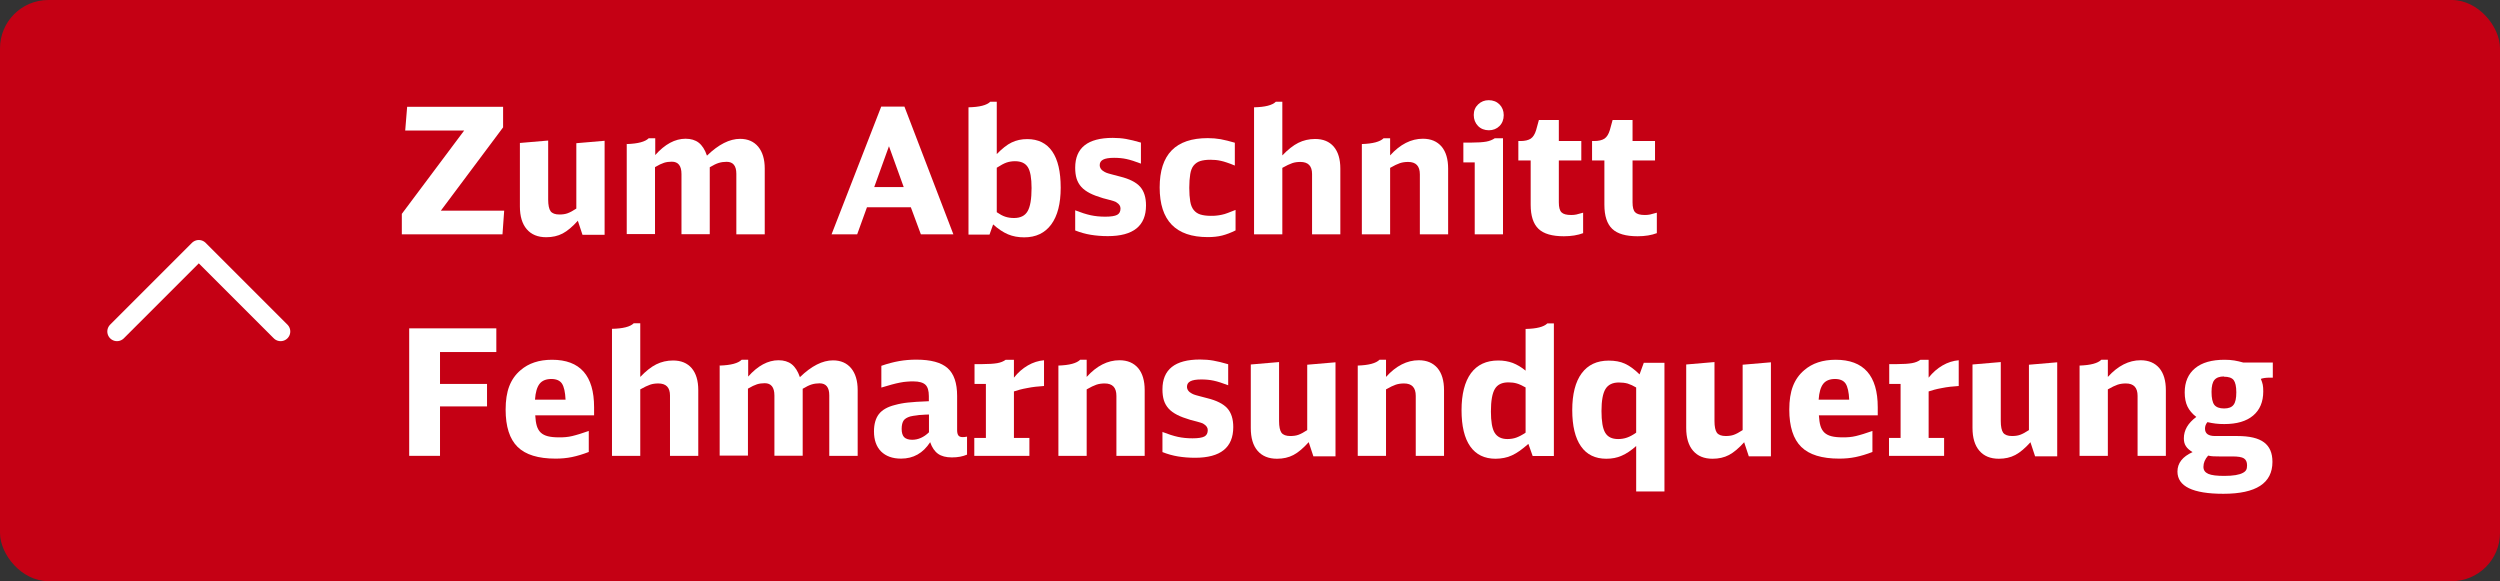
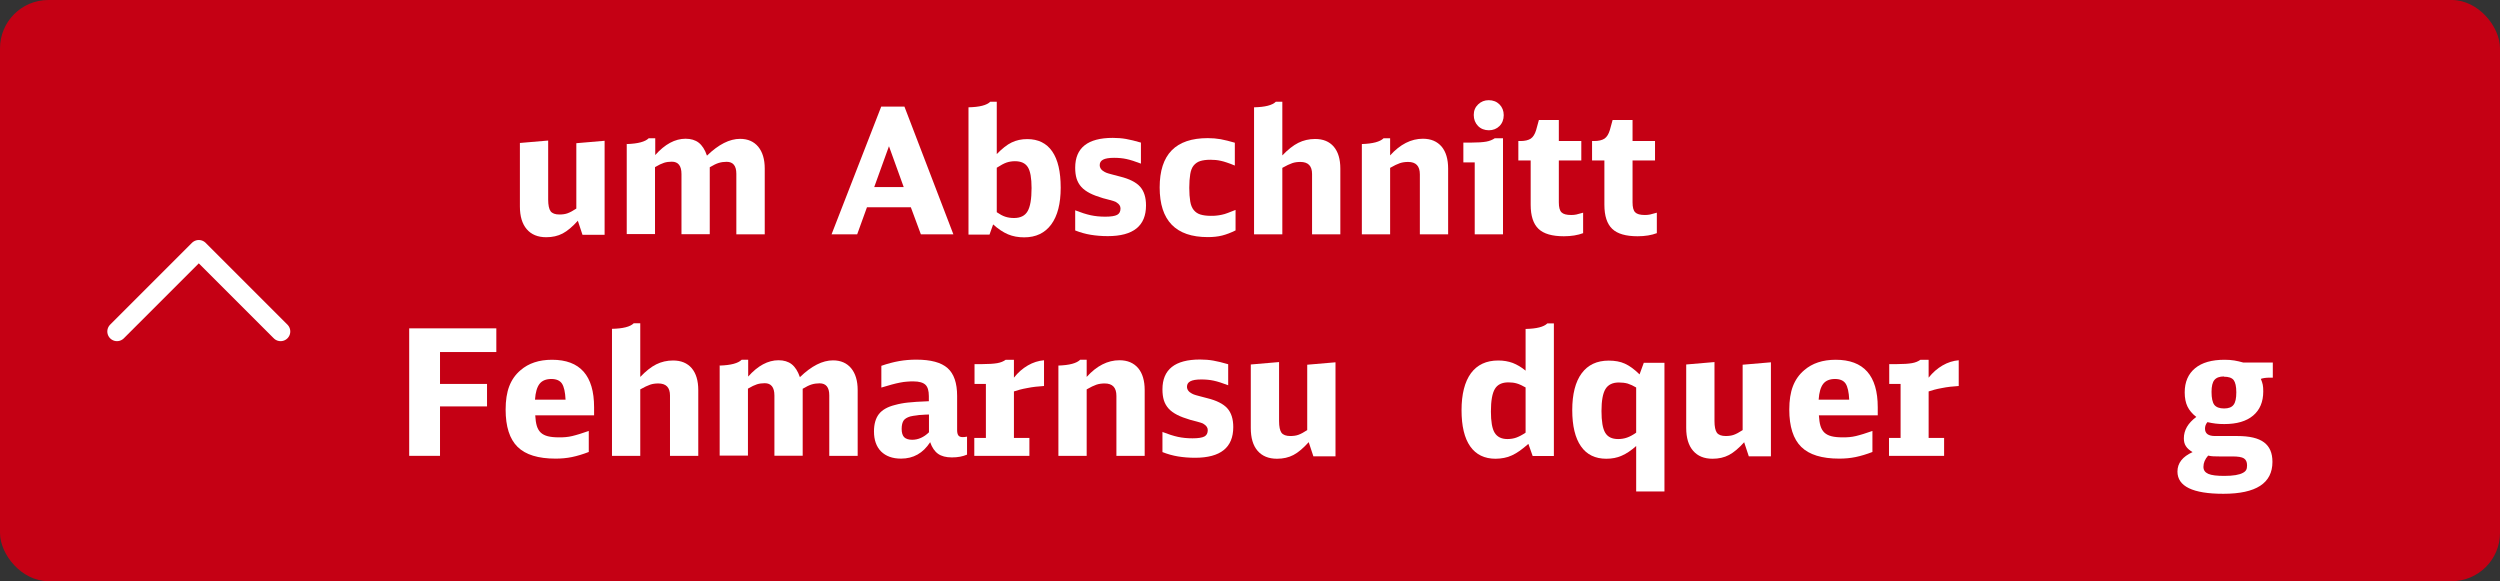
<svg xmlns="http://www.w3.org/2000/svg" id="a" data-name="Ebene 1" viewBox="0 0 206.87 48.09">
  <rect x="0" y="0" width="206.87" height="48.09" fill="#333333" stroke="none" />
  <rect width="206.87" height="48.09" rx="4" ry="4" fill="#c50014" stroke-width="0" />
  <g>
-     <path d="m33.24,17.71l5.17-6.91h-4.88l.16-1.96h7.94v1.7l-5.15,6.89h5.24l-.14,1.96h-8.33v-1.68Z" fill="#fff" stroke-width="0" />
    <path d="m47.83,18.25c-.45.5-.87.86-1.27,1.07s-.85.31-1.36.31c-.7,0-1.23-.22-1.61-.66-.38-.44-.57-1.07-.57-1.89v-5.25l2.34-.2v4.88c0,.46.07.79.2.97.14.18.38.27.73.27.25,0,.48-.03.67-.1.2-.07.44-.2.73-.39v-5.41l2.34-.2v7.78h-1.83l-.38-1.15Z" fill="#fff" stroke-width="0" />
    <path d="m51.88,11.92c.91-.03,1.51-.19,1.8-.48h.54v1.39c.8-.9,1.64-1.35,2.51-1.35.44,0,.81.11,1.09.33.28.22.51.57.68,1.07.96-.93,1.87-1.39,2.74-1.39.64,0,1.14.22,1.5.65.36.44.54,1.04.54,1.81v5.44h-2.35v-5.01c0-.66-.27-.99-.8-.99-.23,0-.45.03-.65.09-.2.06-.45.18-.75.36v5.54h-2.34v-4.98c0-.68-.27-1.02-.8-1.02-.23,0-.45.03-.64.09-.19.06-.45.18-.75.36v5.54h-2.34v-7.48Z" fill="#fff" stroke-width="0" />
    <path d="m76.2,19.39l-.83-2.24h-3.63l-.81,2.24h-2.12l4.11-10.57h1.92l4.05,10.57h-2.68Zm-2.64-7.29l-1.22,3.38h2.44l-1.22-3.38Z" fill="#fff" stroke-width="0" />
    <path d="m80.14,8.88c.91-.02,1.51-.17,1.8-.46h.54v4.33c.44-.45.85-.78,1.23-.96.39-.19.82-.28,1.29-.28.91,0,1.6.34,2.07,1.02.47.68.7,1.68.7,3s-.26,2.33-.78,3.04c-.52.71-1.27,1.07-2.24,1.07-.49,0-.94-.08-1.34-.25-.4-.17-.81-.44-1.23-.82l-.3.84h-1.74v-10.51Zm2.34,8.68c.25.17.48.3.7.37.21.07.45.11.73.11.53,0,.91-.19,1.12-.56.22-.37.33-1.01.33-1.92,0-.82-.1-1.4-.31-1.73-.21-.33-.56-.49-1.07-.49-.25,0-.48.04-.69.11-.21.07-.48.22-.81.43v3.69Z" fill="#fff" stroke-width="0" />
    <path d="m88.96,17.4c.49.19.92.33,1.29.41.37.08.77.12,1.21.12.46,0,.79-.05.98-.15s.28-.28.28-.53c0-.19-.1-.35-.3-.48-.04-.03-.08-.05-.11-.07-.03-.01-.09-.03-.16-.06-.07-.02-.18-.05-.31-.09-.13-.03-.32-.08-.57-.15-.43-.13-.79-.26-1.08-.41-.29-.15-.53-.32-.71-.52s-.31-.43-.39-.68c-.08-.26-.12-.56-.12-.91,0-1.65,1.04-2.47,3.11-2.47.4,0,.76.03,1.1.09.34.06.75.16,1.23.3v1.74c-.47-.18-.87-.31-1.2-.38-.32-.07-.67-.1-1.02-.1-.42,0-.72.05-.91.15s-.28.25-.28.45c0,.24.14.43.41.57.06.03.11.05.15.07.04.01.1.03.18.06.08.02.19.06.33.09.15.04.35.09.61.16.77.19,1.33.47,1.66.84s.49.89.49,1.55c0,1.69-1.05,2.54-3.16,2.54-.51,0-.98-.04-1.41-.11s-.86-.19-1.29-.36v-1.7Z" fill="#fff" stroke-width="0" />
    <path d="m102.23,19.07c-.38.19-.75.33-1.1.42-.36.09-.75.13-1.19.13-2.65,0-3.98-1.37-3.98-4.11s1.33-4.08,3.98-4.08c.38,0,.73.03,1.07.09.33.06.72.16,1.17.29v1.89c-.26-.11-.48-.19-.66-.25-.18-.06-.34-.11-.49-.14s-.29-.06-.43-.07c-.14-.01-.29-.02-.45-.02-.34,0-.62.04-.84.11-.22.07-.4.2-.54.37-.14.17-.23.41-.28.71s-.08.68-.08,1.13.03.83.08,1.13.15.54.29.71c.14.17.32.3.55.37s.52.11.86.11c.17,0,.33,0,.47-.02.14-.01.29-.04.44-.07.15-.03.32-.08.5-.15s.4-.15.64-.25v1.71Z" fill="#fff" stroke-width="0" />
    <path d="m103.77,8.88c.91-.02,1.51-.17,1.8-.46h.54v4.44c.46-.48.9-.83,1.32-1.04s.89-.32,1.39-.32c.67,0,1.18.21,1.55.64.36.43.54,1.03.54,1.81v5.44h-2.34v-4.99c0-.67-.32-1-.97-1-.24,0-.47.03-.67.1-.21.07-.48.2-.82.39v5.5h-2.34v-10.51Z" fill="#fff" stroke-width="0" />
    <path d="m112.69,11.92c.91-.03,1.51-.19,1.8-.48h.54v1.42c.83-.92,1.74-1.38,2.71-1.38.67,0,1.18.22,1.55.65.36.43.54,1.04.54,1.82v5.44h-2.34v-4.96c0-.69-.32-1.03-.97-1.03-.24,0-.47.03-.68.1-.21.07-.48.2-.81.39v5.5h-2.34v-7.48Z" fill="#fff" stroke-width="0" />
    <path d="m122.03,19.39v-5.95h-.94v-1.64h.64c.55,0,.97-.03,1.25-.08.28-.05.52-.15.71-.28h.68v7.95h-2.34Zm1.15-11.1c.37,0,.67.12.9.35s.35.53.35.89-.12.67-.35.9-.53.35-.88.35-.67-.12-.9-.36-.35-.54-.35-.91c0-.35.12-.64.36-.87s.53-.35.88-.35Z" fill="#fff" stroke-width="0" />
    <path d="m131.01,19.29c-.45.17-.98.26-1.6.26-.97,0-1.67-.2-2.1-.61s-.65-1.07-.65-2v-3.66h-1.02v-1.61h.17c.38,0,.66-.07.86-.2.19-.13.34-.37.44-.7l.23-.84h1.65v1.74h1.86v1.61h-1.86v3.46c0,.41.07.68.22.83.15.15.41.22.8.22.15,0,.3-.01.43-.04s.32-.08.56-.15v1.68Z" fill="#fff" stroke-width="0" />
    <path d="m137.11,19.29c-.45.17-.98.26-1.6.26-.97,0-1.67-.2-2.1-.61s-.65-1.07-.65-2v-3.66h-1.02v-1.61h.17c.38,0,.66-.07.86-.2.19-.13.34-.37.44-.7l.23-.84h1.65v1.74h1.86v1.61h-1.86v3.46c0,.41.07.68.22.83.15.15.41.22.8.22.15,0,.3-.01.43-.04s.32-.08.56-.15v1.68Z" fill="#fff" stroke-width="0" />
    <path d="m33.86,27.17h7.21v1.96h-4.66v2.64h3.89v1.86h-3.89v4.09h-2.55v-10.55Z" fill="#fff" stroke-width="0" />
    <path d="m44.29,34.37c.02.35.06.64.13.87.07.23.18.42.33.56.15.14.35.24.59.3.24.06.54.09.9.09.2,0,.39,0,.57-.02s.36-.04.55-.09.39-.1.61-.17.47-.15.75-.25v1.74c-.49.19-.96.33-1.39.42s-.89.13-1.36.13c-1.43,0-2.48-.32-3.14-.97s-.99-1.68-.99-3.09c0-.76.1-1.41.3-1.93s.51-.97.94-1.33c.66-.57,1.52-.86,2.6-.86,2.32,0,3.48,1.31,3.48,3.93v.67h-4.86Zm2.51-1.29c-.03-.64-.13-1.08-.3-1.34-.17-.25-.46-.38-.88-.38s-.76.13-.97.4c-.21.27-.34.7-.38,1.31h2.53Z" fill="#fff" stroke-width="0" />
    <path d="m50.64,27.21c.91-.02,1.51-.17,1.8-.46h.54v4.44c.46-.48.9-.83,1.32-1.04s.89-.32,1.39-.32c.67,0,1.18.21,1.55.64.36.43.54,1.03.54,1.81v5.44h-2.34v-4.99c0-.67-.32-1-.97-1-.24,0-.47.03-.67.1-.21.07-.48.2-.82.39v5.5h-2.34v-10.51Z" fill="#fff" stroke-width="0" />
    <path d="m59.57,30.25c.91-.03,1.51-.19,1.8-.48h.54v1.39c.8-.9,1.64-1.35,2.51-1.35.44,0,.81.11,1.09.33.28.22.51.57.68,1.07.96-.93,1.87-1.39,2.74-1.39.64,0,1.14.22,1.5.65.36.44.54,1.04.54,1.81v5.44h-2.35v-5.01c0-.66-.27-.99-.8-.99-.23,0-.45.03-.65.09-.2.06-.45.18-.75.36v5.54h-2.34v-4.98c0-.68-.27-1.02-.8-1.02-.23,0-.45.03-.64.09-.19.06-.45.18-.75.36v5.54h-2.34v-7.48Z" fill="#fff" stroke-width="0" />
    <path d="m80.02,37.62c-.35.15-.76.23-1.25.23s-.87-.1-1.15-.3c-.28-.2-.5-.52-.65-.96-.59.91-1.39,1.36-2.41,1.36-.71,0-1.25-.2-1.65-.59-.39-.39-.59-.95-.59-1.66,0-.61.14-1.09.41-1.44.28-.35.72-.6,1.33-.75.18-.05.36-.09.52-.12.16-.03.35-.06.55-.08s.44-.04.71-.06c.27-.01.61-.03,1.02-.05v-.42c0-.44-.09-.76-.28-.94-.19-.18-.52-.28-.98-.28-.18,0-.37,0-.55.02-.18.01-.38.04-.58.08s-.43.09-.68.16c-.25.07-.54.15-.86.25v-1.8c.52-.18,1.01-.31,1.47-.39.45-.08.93-.12,1.42-.12,1.2,0,2.06.23,2.59.7.53.47.79,1.24.79,2.3v2.84c0,.2.04.35.11.44s.19.13.36.13c.11,0,.22-.01.35-.04v1.48Zm-3.15-3.32c-.23,0-.43.02-.59.03-.16,0-.3.02-.41.04s-.22.03-.3.04-.17.03-.25.05c-.26.08-.45.19-.55.34s-.16.38-.16.69.07.54.2.68c.14.14.36.22.67.22.5,0,.97-.21,1.39-.62v-1.47Z" fill="#fff" stroke-width="0" />
    <path d="m80.62,36.24h.96v-4.47h-.94v-1.64h.62c.55,0,.97-.03,1.26-.08.29-.05.52-.15.7-.28h.68v1.48c.34-.43.72-.76,1.15-1.01s.88-.39,1.34-.43v2.13c-.48.03-.95.08-1.39.17-.45.08-.81.18-1.1.28v3.85h1.28v1.48h-4.56v-1.48Z" fill="#fff" stroke-width="0" />
    <path d="m87.58,30.25c.91-.03,1.51-.19,1.8-.48h.54v1.42c.83-.92,1.74-1.38,2.71-1.38.67,0,1.18.22,1.55.65.36.43.54,1.04.54,1.82v5.44h-2.34v-4.96c0-.69-.32-1.03-.97-1.03-.24,0-.47.03-.68.1-.21.07-.48.2-.81.39v5.5h-2.34v-7.48Z" fill="#fff" stroke-width="0" />
    <path d="m96.18,35.74c.49.19.92.33,1.29.41.37.08.77.12,1.21.12.46,0,.79-.05.98-.15s.28-.28.28-.53c0-.19-.1-.35-.3-.48-.04-.03-.08-.05-.11-.07-.03-.01-.09-.03-.16-.06-.07-.02-.18-.05-.31-.09-.13-.03-.32-.08-.57-.15-.43-.13-.79-.26-1.08-.41-.29-.15-.53-.32-.71-.52s-.31-.43-.39-.68c-.08-.26-.12-.56-.12-.91,0-1.65,1.04-2.47,3.11-2.47.4,0,.76.03,1.1.09.34.06.75.16,1.23.3v1.74c-.47-.18-.87-.31-1.2-.38-.32-.07-.67-.1-1.02-.1-.42,0-.72.05-.91.15s-.28.25-.28.45c0,.24.14.43.41.57.06.03.11.05.15.07.04.01.1.03.18.06.08.02.19.06.33.09.15.04.35.09.61.16.77.19,1.33.47,1.66.84s.49.89.49,1.55c0,1.69-1.05,2.54-3.16,2.54-.51,0-.98-.04-1.41-.11s-.86-.19-1.29-.36v-1.7Z" fill="#fff" stroke-width="0" />
    <path d="m108.3,36.58c-.45.5-.87.86-1.27,1.07s-.85.31-1.36.31c-.7,0-1.23-.22-1.61-.66-.38-.44-.56-1.07-.56-1.89v-5.25l2.34-.2v4.88c0,.46.07.79.2.97.14.18.38.27.73.27.25,0,.48-.03.67-.1.2-.07.44-.2.73-.39v-5.41l2.34-.2v7.78h-1.83l-.38-1.15Z" fill="#fff" stroke-width="0" />
-     <path d="m112.35,30.25c.91-.03,1.51-.19,1.8-.48h.54v1.42c.83-.92,1.74-1.38,2.71-1.38.67,0,1.18.22,1.55.65.36.43.54,1.04.54,1.82v5.44h-2.34v-4.96c0-.69-.32-1.03-.97-1.03-.24,0-.47.03-.68.1-.21.07-.48.2-.81.39v5.5h-2.34v-7.48Z" fill="#fff" stroke-width="0" />
    <path d="m126.82,37.72l-.35-.99c-.25.22-.49.41-.71.57-.22.16-.44.28-.65.38s-.43.17-.65.21-.45.07-.7.07c-.92,0-1.62-.34-2.1-1.02-.48-.68-.72-1.68-.72-3s.26-2.35.78-3.06c.52-.7,1.27-1.05,2.26-1.05.44,0,.83.07,1.19.2.36.14.72.35,1.07.64v-3.45c.91-.02,1.51-.17,1.8-.46h.54v10.97h-1.76Zm-.58-5.66c-.29-.16-.54-.28-.73-.33-.2-.06-.43-.09-.69-.09-.53,0-.91.18-1.12.54-.22.36-.33.98-.33,1.87,0,.83.1,1.42.31,1.76.21.34.56.52,1.05.52.27,0,.52-.04.74-.12.22-.08.48-.21.77-.41v-3.75Z" fill="#fff" stroke-width="0" />
    <path d="m135.4,36.9c-.43.38-.83.65-1.21.81-.38.17-.8.25-1.27.25-.92,0-1.62-.34-2.1-1.03-.48-.69-.72-1.69-.72-3s.26-2.34.78-3.04c.52-.7,1.26-1.05,2.24-1.05.51,0,.96.08,1.33.25.38.17.78.46,1.22.89l.35-.96h1.71v10.65h-2.34v-3.76Zm0-4.83c-.25-.15-.49-.26-.71-.33-.22-.06-.46-.09-.73-.09-.52,0-.89.18-1.11.54-.22.36-.33.97-.33,1.82s.1,1.45.31,1.8.56.52,1.07.52c.26,0,.5-.04.73-.12.23-.08.48-.21.76-.41v-3.75Z" fill="#fff" stroke-width="0" />
    <path d="m144.34,36.58c-.45.5-.87.86-1.27,1.07s-.85.31-1.36.31c-.7,0-1.23-.22-1.61-.66-.38-.44-.57-1.07-.57-1.89v-5.25l2.34-.2v4.88c0,.46.07.79.2.97.14.18.38.27.73.27.25,0,.48-.03.67-.1.2-.07.44-.2.73-.39v-5.41l2.34-.2v7.78h-1.83l-.38-1.15Z" fill="#fff" stroke-width="0" />
    <path d="m150.51,34.37c.02.35.06.64.13.87.07.23.18.42.33.56.15.14.35.24.59.3.24.06.54.09.9.09.2,0,.39,0,.57-.02s.36-.04.55-.09.39-.1.61-.17.47-.15.75-.25v1.74c-.49.19-.96.33-1.39.42s-.89.13-1.36.13c-1.43,0-2.48-.32-3.14-.97s-.99-1.68-.99-3.09c0-.76.1-1.41.3-1.93s.51-.97.94-1.33c.66-.57,1.52-.86,2.6-.86,2.32,0,3.48,1.31,3.48,3.93v.67h-4.86Zm2.51-1.29c-.03-.64-.13-1.08-.3-1.34-.17-.25-.46-.38-.88-.38s-.76.13-.97.4c-.21.27-.34.7-.38,1.31h2.53Z" fill="#fff" stroke-width="0" />
    <path d="m156.31,36.24h.96v-4.47h-.94v-1.64h.62c.55,0,.97-.03,1.26-.08.29-.05.52-.15.7-.28h.68v1.48c.34-.43.72-.76,1.15-1.01s.88-.39,1.34-.43v2.13c-.48.03-.95.08-1.39.17-.45.08-.81.18-1.1.28v3.85h1.28v1.48h-4.56v-1.48Z" fill="#fff" stroke-width="0" />
-     <path d="m168.03,36.58c-.45.5-.87.86-1.27,1.07s-.85.31-1.36.31c-.7,0-1.23-.22-1.61-.66-.38-.44-.57-1.07-.57-1.89v-5.25l2.34-.2v4.88c0,.46.07.79.2.97.14.18.38.27.73.27.25,0,.48-.03.67-.1.2-.07.44-.2.73-.39v-5.41l2.34-.2v7.78h-1.83l-.38-1.15Z" fill="#fff" stroke-width="0" />
-     <path d="m172.08,30.25c.91-.03,1.51-.19,1.8-.48h.54v1.42c.83-.92,1.74-1.38,2.71-1.38.67,0,1.18.22,1.55.65.36.43.54,1.04.54,1.82v5.44h-2.34v-4.96c0-.69-.32-1.03-.97-1.03-.24,0-.47.03-.68.1-.21.07-.48.2-.81.39v5.5h-2.34v-7.48Z" fill="#fff" stroke-width="0" />
    <path d="m187.82,31.25c-.29,0-.54.03-.74.1.08.18.13.35.16.49.03.15.04.33.04.55,0,.86-.28,1.53-.84,2s-1.35.7-2.38.7c-.27,0-.51-.01-.73-.04-.21-.02-.44-.07-.67-.12-.14.17-.2.34-.2.54,0,.41.28.61.83.61h1.84c1.01,0,1.74.17,2.21.52s.7.88.7,1.62c0,1.76-1.35,2.64-4.06,2.64-2.54,0-3.8-.62-3.8-1.84,0-.7.42-1.23,1.25-1.61-.25-.15-.44-.31-.55-.49-.12-.18-.17-.39-.17-.65,0-.67.34-1.26,1.03-1.77-.34-.26-.58-.55-.73-.86-.15-.31-.23-.7-.23-1.17,0-.86.29-1.53.86-2,.57-.47,1.38-.7,2.44-.7.3,0,.57.02.81.06.24.04.49.1.74.17h2.44v1.25h-.25Zm-4.15,6.52c-.2,0-.38,0-.51-.01-.14,0-.29-.03-.44-.06-.26.29-.39.6-.39.93,0,.27.13.46.4.58.27.12.71.17,1.33.17.74,0,1.25-.09,1.55-.26.13-.07.21-.15.26-.24.05-.09.07-.22.07-.38,0-.27-.09-.46-.26-.57-.17-.11-.49-.16-.94-.16h-1.06Zm.36-6.62c-.37,0-.63.1-.79.29-.16.19-.24.52-.24.99,0,.51.08.87.23,1.07.16.2.43.3.81.3.37,0,.63-.1.78-.3.16-.2.23-.55.23-1.04s-.08-.82-.22-1.01c-.15-.19-.42-.28-.81-.28Z" fill="#fff" stroke-width="0" />
  </g>
  <polyline points="9.68 27.43 16.45 20.66 23.22 27.43" fill="none" stroke="#fff" stroke-linecap="round" stroke-linejoin="round" stroke-width="1.6" />
</svg>